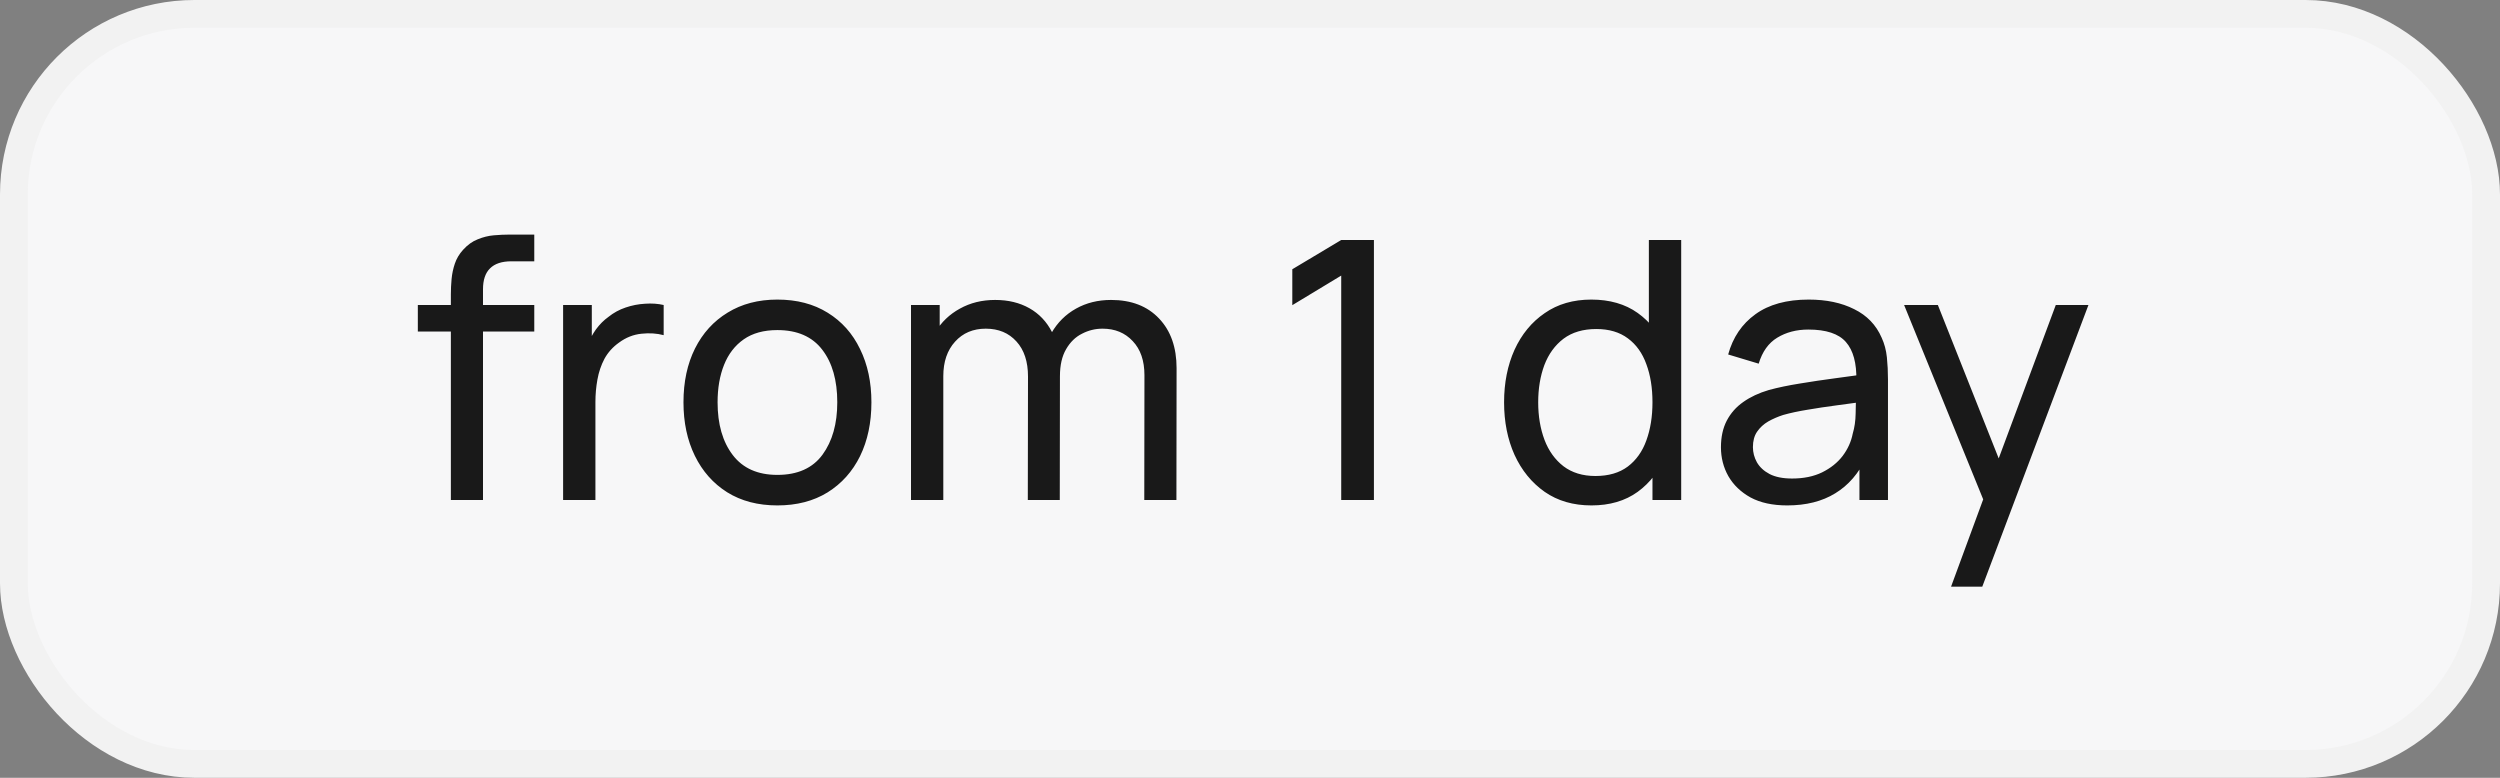
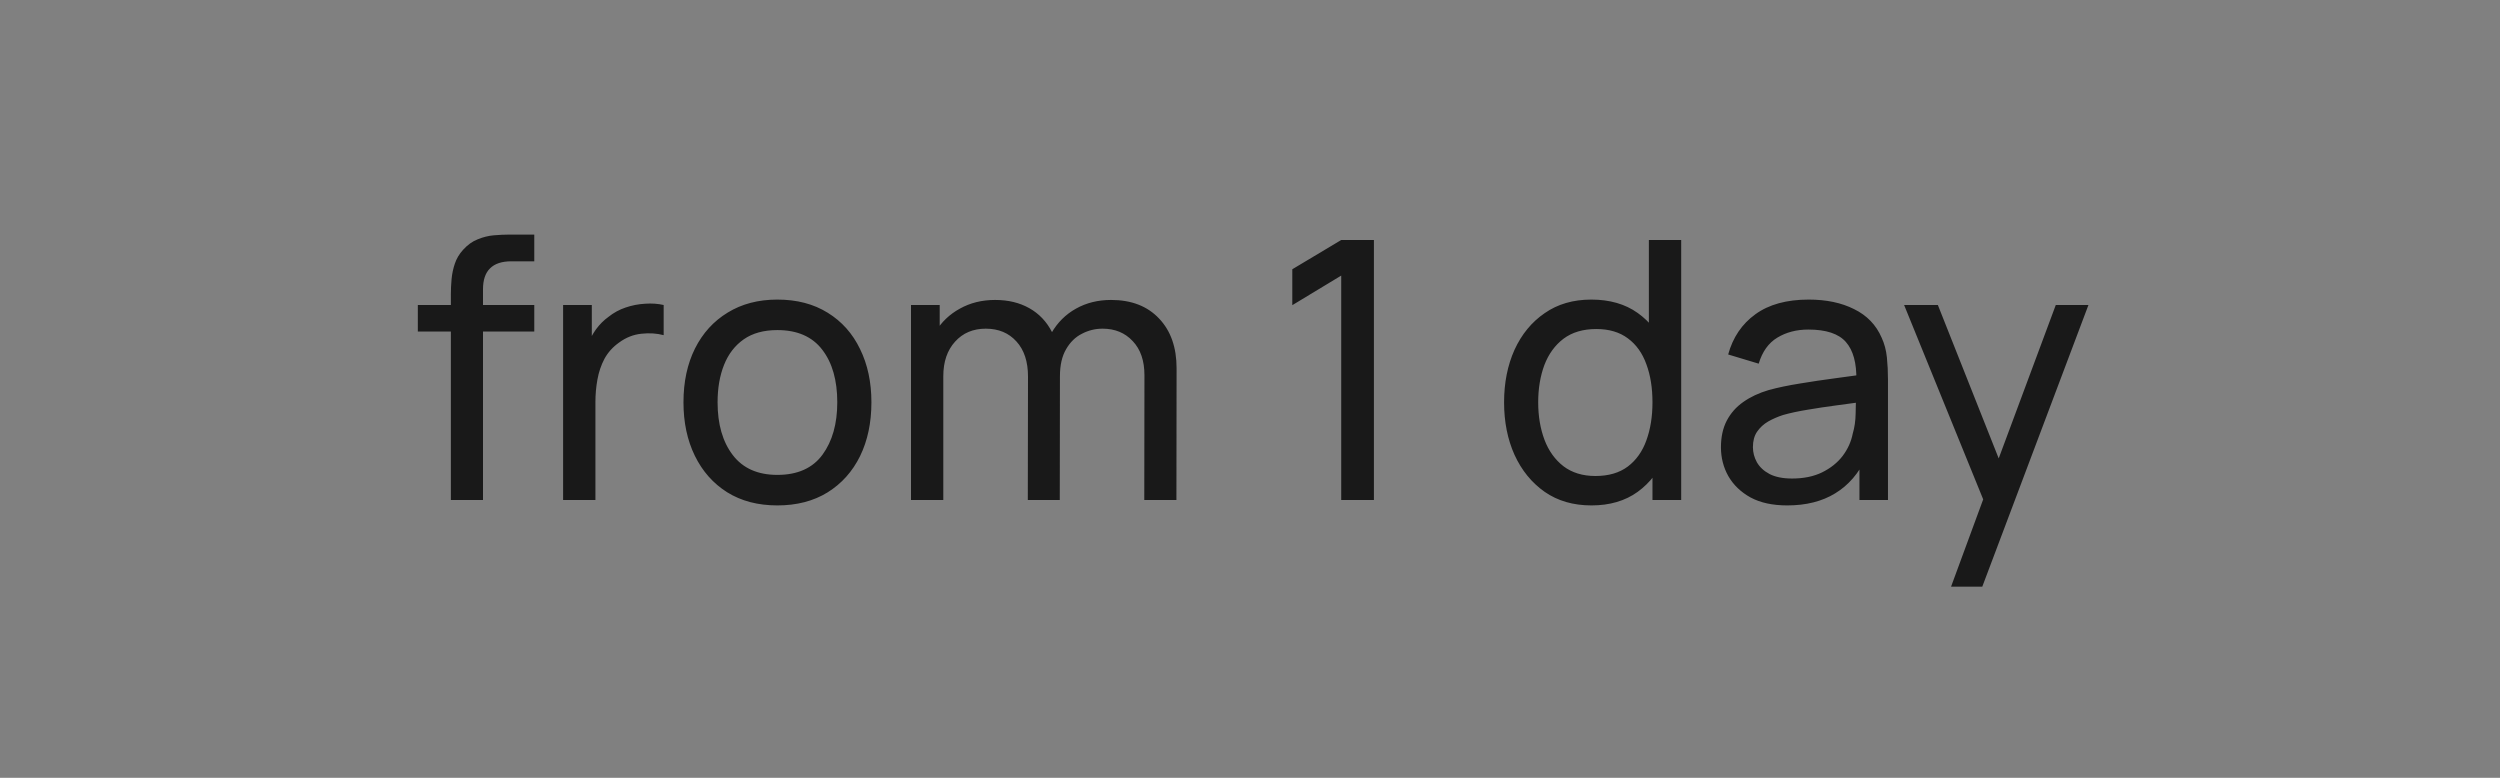
<svg xmlns="http://www.w3.org/2000/svg" width="90" height="28" viewBox="0 0 90 28" fill="none">
  <rect x="0" y="0" width="90" height="28" fill="#808080" stroke="none" />
-   <rect x="0.5" y="0.5" width="89" height="27" rx="6.5" fill="#F7F7F8" stroke="#F2F2F2" />
-   <path d="M16.231 18V10.597C16.231 10.415 16.24 10.23 16.257 10.044C16.275 9.853 16.314 9.669 16.374 9.492C16.435 9.309 16.535 9.143 16.673 8.991C16.834 8.813 17.009 8.688 17.2 8.614C17.39 8.536 17.583 8.488 17.778 8.471C17.978 8.454 18.166 8.445 18.344 8.445H19.234V9.407H18.409C18.067 9.407 17.811 9.492 17.642 9.661C17.473 9.825 17.388 10.076 17.388 10.415V18H16.231ZM15.042 11.935V10.98H19.234V11.935H15.042ZM20.272 18V10.98H21.305V12.677L21.136 12.456C21.219 12.239 21.325 12.04 21.455 11.857C21.589 11.675 21.739 11.526 21.903 11.409C22.085 11.262 22.291 11.149 22.521 11.071C22.75 10.993 22.985 10.947 23.223 10.934C23.461 10.917 23.684 10.932 23.892 10.98V12.066C23.65 12.001 23.383 11.983 23.093 12.014C22.802 12.044 22.534 12.15 22.287 12.332C22.061 12.492 21.886 12.687 21.76 12.917C21.639 13.147 21.555 13.396 21.507 13.665C21.459 13.929 21.435 14.2 21.435 14.477V18H20.272ZM27.985 18.195C27.287 18.195 26.684 18.037 26.177 17.721C25.675 17.404 25.287 16.966 25.014 16.407C24.741 15.848 24.605 15.207 24.605 14.483C24.605 13.747 24.743 13.101 25.02 12.546C25.298 11.992 25.69 11.561 26.197 11.253C26.704 10.941 27.3 10.785 27.985 10.785C28.686 10.785 29.291 10.943 29.798 11.259C30.305 11.572 30.693 12.007 30.962 12.566C31.235 13.121 31.371 13.76 31.371 14.483C31.371 15.216 31.235 15.861 30.962 16.421C30.689 16.975 30.299 17.411 29.791 17.727C29.285 18.039 28.682 18.195 27.985 18.195ZM27.985 17.096C28.712 17.096 29.254 16.854 29.61 16.369C29.965 15.883 30.142 15.255 30.142 14.483C30.142 13.691 29.963 13.06 29.603 12.592C29.243 12.12 28.704 11.883 27.985 11.883C27.495 11.883 27.092 11.994 26.776 12.215C26.459 12.436 26.223 12.742 26.067 13.132C25.911 13.521 25.833 13.972 25.833 14.483C25.833 15.272 26.015 15.905 26.379 16.381C26.743 16.858 27.278 17.096 27.985 17.096ZM41.194 18L41.2 13.508C41.2 12.984 41.059 12.575 40.778 12.28C40.5 11.981 40.138 11.832 39.692 11.832C39.432 11.832 39.185 11.892 38.951 12.014C38.717 12.13 38.526 12.317 38.379 12.572C38.232 12.824 38.158 13.147 38.158 13.541L37.547 13.294C37.538 12.796 37.64 12.36 37.853 11.988C38.069 11.611 38.364 11.318 38.737 11.11C39.109 10.902 39.53 10.798 39.998 10.798C40.73 10.798 41.306 11.021 41.727 11.467C42.147 11.909 42.357 12.505 42.357 13.255L42.351 18H41.194ZM32.796 18V10.98H33.829V12.858H33.959V18H32.796ZM37.001 18L37.008 13.554C37.008 13.017 36.869 12.596 36.592 12.293C36.314 11.985 35.946 11.832 35.487 11.832C35.032 11.832 34.663 11.988 34.382 12.3C34.1 12.611 33.959 13.025 33.959 13.541L33.348 13.177C33.348 12.722 33.456 12.315 33.673 11.955C33.89 11.595 34.184 11.314 34.557 11.11C34.93 10.902 35.352 10.798 35.825 10.798C36.297 10.798 36.709 10.898 37.06 11.097C37.411 11.296 37.681 11.582 37.872 11.955C38.063 12.323 38.158 12.763 38.158 13.274L38.152 18H37.001ZM48.284 18V9.921L46.523 10.986V9.693L48.284 8.64H49.461V18H48.284ZM57.292 18.195C56.638 18.195 56.077 18.032 55.609 17.707C55.141 17.378 54.779 16.934 54.523 16.375C54.272 15.816 54.147 15.185 54.147 14.483C54.147 13.781 54.272 13.151 54.523 12.592C54.779 12.033 55.141 11.593 55.609 11.273C56.077 10.947 56.636 10.785 57.286 10.785C57.949 10.785 58.506 10.945 58.956 11.266C59.407 11.587 59.747 12.027 59.977 12.585C60.211 13.145 60.328 13.777 60.328 14.483C60.328 15.181 60.211 15.812 59.977 16.375C59.747 16.934 59.407 17.378 58.956 17.707C58.506 18.032 57.951 18.195 57.292 18.195ZM57.435 17.136C57.908 17.136 58.296 17.023 58.599 16.797C58.902 16.568 59.126 16.254 59.269 15.855C59.416 15.452 59.489 14.995 59.489 14.483C59.489 13.963 59.416 13.506 59.269 13.112C59.126 12.713 58.904 12.403 58.605 12.182C58.306 11.957 57.927 11.845 57.468 11.845C56.991 11.845 56.597 11.961 56.285 12.195C55.977 12.43 55.748 12.746 55.596 13.145C55.449 13.543 55.375 13.989 55.375 14.483C55.375 14.982 55.451 15.432 55.602 15.835C55.754 16.234 55.982 16.55 56.285 16.785C56.593 17.018 56.976 17.136 57.435 17.136ZM59.489 18V12.832H59.359V8.64H60.523V18H59.489ZM64.34 18.195C63.815 18.195 63.375 18.1 63.02 17.909C62.669 17.714 62.403 17.458 62.221 17.142C62.043 16.826 61.954 16.479 61.954 16.102C61.954 15.734 62.023 15.415 62.162 15.146C62.305 14.873 62.504 14.648 62.76 14.47C63.016 14.289 63.321 14.146 63.677 14.041C64.01 13.95 64.383 13.873 64.795 13.807C65.211 13.738 65.631 13.675 66.056 13.619C66.48 13.563 66.877 13.508 67.245 13.457L66.829 13.697C66.842 13.073 66.716 12.611 66.452 12.312C66.192 12.014 65.741 11.864 65.1 11.864C64.675 11.864 64.303 11.961 63.982 12.156C63.666 12.347 63.443 12.659 63.313 13.092L62.214 12.761C62.383 12.146 62.71 11.662 63.196 11.312C63.681 10.96 64.32 10.785 65.113 10.785C65.75 10.785 66.296 10.9 66.751 11.13C67.21 11.355 67.54 11.697 67.739 12.156C67.839 12.373 67.902 12.609 67.928 12.865C67.954 13.116 67.967 13.381 67.967 13.658V18H66.94V16.317L67.18 16.473C66.916 17.04 66.545 17.469 66.069 17.759C65.596 18.05 65.02 18.195 64.34 18.195ZM64.515 17.227C64.931 17.227 65.291 17.153 65.594 17.006C65.902 16.854 66.149 16.657 66.335 16.414C66.521 16.167 66.643 15.898 66.699 15.608C66.764 15.391 66.799 15.151 66.803 14.886C66.812 14.618 66.816 14.412 66.816 14.269L67.219 14.444C66.842 14.496 66.472 14.546 66.108 14.594C65.744 14.642 65.399 14.694 65.074 14.75C64.749 14.802 64.457 14.865 64.197 14.938C64.006 14.999 63.826 15.077 63.657 15.172C63.492 15.268 63.358 15.391 63.254 15.543C63.154 15.69 63.105 15.874 63.105 16.096C63.105 16.286 63.152 16.468 63.248 16.642C63.347 16.815 63.499 16.956 63.703 17.064C63.911 17.172 64.181 17.227 64.515 17.227ZM70.238 21.12L71.597 17.428L71.616 18.52L68.548 10.98H69.763L72.168 17.044H71.752L74.008 10.98H75.184L71.362 21.12H70.238Z" fill="#191919" />
+   <path d="M16.231 18V10.597C16.231 10.415 16.24 10.23 16.257 10.044C16.275 9.853 16.314 9.669 16.374 9.492C16.435 9.309 16.535 9.143 16.673 8.991C16.834 8.813 17.009 8.688 17.2 8.614C17.39 8.536 17.583 8.488 17.778 8.471C17.978 8.454 18.166 8.445 18.344 8.445H19.234V9.407H18.409C18.067 9.407 17.811 9.492 17.642 9.661C17.473 9.825 17.388 10.076 17.388 10.415V18H16.231ZM15.042 11.935V10.98H19.234V11.935H15.042ZM20.272 18V10.98H21.305V12.677L21.136 12.456C21.219 12.239 21.325 12.04 21.455 11.857C21.589 11.675 21.739 11.526 21.903 11.409C22.085 11.262 22.291 11.149 22.521 11.071C22.75 10.993 22.985 10.947 23.223 10.934C23.461 10.917 23.684 10.932 23.892 10.98V12.066C23.65 12.001 23.383 11.983 23.093 12.014C22.802 12.044 22.534 12.15 22.287 12.332C22.061 12.492 21.886 12.687 21.76 12.917C21.639 13.147 21.555 13.396 21.507 13.665C21.459 13.929 21.435 14.2 21.435 14.477V18H20.272ZM27.985 18.195C27.287 18.195 26.684 18.037 26.177 17.721C25.675 17.404 25.287 16.966 25.014 16.407C24.741 15.848 24.605 15.207 24.605 14.483C24.605 13.747 24.743 13.101 25.02 12.546C25.298 11.992 25.69 11.561 26.197 11.253C26.704 10.941 27.3 10.785 27.985 10.785C28.686 10.785 29.291 10.943 29.798 11.259C30.305 11.572 30.693 12.007 30.962 12.566C31.235 13.121 31.371 13.76 31.371 14.483C31.371 15.216 31.235 15.861 30.962 16.421C30.689 16.975 30.299 17.411 29.791 17.727C29.285 18.039 28.682 18.195 27.985 18.195ZM27.985 17.096C28.712 17.096 29.254 16.854 29.61 16.369C29.965 15.883 30.142 15.255 30.142 14.483C30.142 13.691 29.963 13.06 29.603 12.592C29.243 12.12 28.704 11.883 27.985 11.883C27.495 11.883 27.092 11.994 26.776 12.215C26.459 12.436 26.223 12.742 26.067 13.132C25.911 13.521 25.833 13.972 25.833 14.483C25.833 15.272 26.015 15.905 26.379 16.381C26.743 16.858 27.278 17.096 27.985 17.096ZM41.194 18L41.2 13.508C41.2 12.984 41.059 12.575 40.778 12.28C40.5 11.981 40.138 11.832 39.692 11.832C39.432 11.832 39.185 11.892 38.951 12.014C38.717 12.13 38.526 12.317 38.379 12.572C38.232 12.824 38.158 13.147 38.158 13.541L37.547 13.294C37.538 12.796 37.64 12.36 37.853 11.988C38.069 11.611 38.364 11.318 38.737 11.11C39.109 10.902 39.53 10.798 39.998 10.798C40.73 10.798 41.306 11.021 41.727 11.467C42.147 11.909 42.357 12.505 42.357 13.255L42.351 18H41.194ZM32.796 18V10.98H33.829V12.858H33.959V18H32.796M37.001 18L37.008 13.554C37.008 13.017 36.869 12.596 36.592 12.293C36.314 11.985 35.946 11.832 35.487 11.832C35.032 11.832 34.663 11.988 34.382 12.3C34.1 12.611 33.959 13.025 33.959 13.541L33.348 13.177C33.348 12.722 33.456 12.315 33.673 11.955C33.89 11.595 34.184 11.314 34.557 11.11C34.93 10.902 35.352 10.798 35.825 10.798C36.297 10.798 36.709 10.898 37.06 11.097C37.411 11.296 37.681 11.582 37.872 11.955C38.063 12.323 38.158 12.763 38.158 13.274L38.152 18H37.001ZM48.284 18V9.921L46.523 10.986V9.693L48.284 8.64H49.461V18H48.284ZM57.292 18.195C56.638 18.195 56.077 18.032 55.609 17.707C55.141 17.378 54.779 16.934 54.523 16.375C54.272 15.816 54.147 15.185 54.147 14.483C54.147 13.781 54.272 13.151 54.523 12.592C54.779 12.033 55.141 11.593 55.609 11.273C56.077 10.947 56.636 10.785 57.286 10.785C57.949 10.785 58.506 10.945 58.956 11.266C59.407 11.587 59.747 12.027 59.977 12.585C60.211 13.145 60.328 13.777 60.328 14.483C60.328 15.181 60.211 15.812 59.977 16.375C59.747 16.934 59.407 17.378 58.956 17.707C58.506 18.032 57.951 18.195 57.292 18.195ZM57.435 17.136C57.908 17.136 58.296 17.023 58.599 16.797C58.902 16.568 59.126 16.254 59.269 15.855C59.416 15.452 59.489 14.995 59.489 14.483C59.489 13.963 59.416 13.506 59.269 13.112C59.126 12.713 58.904 12.403 58.605 12.182C58.306 11.957 57.927 11.845 57.468 11.845C56.991 11.845 56.597 11.961 56.285 12.195C55.977 12.43 55.748 12.746 55.596 13.145C55.449 13.543 55.375 13.989 55.375 14.483C55.375 14.982 55.451 15.432 55.602 15.835C55.754 16.234 55.982 16.55 56.285 16.785C56.593 17.018 56.976 17.136 57.435 17.136ZM59.489 18V12.832H59.359V8.64H60.523V18H59.489ZM64.34 18.195C63.815 18.195 63.375 18.1 63.02 17.909C62.669 17.714 62.403 17.458 62.221 17.142C62.043 16.826 61.954 16.479 61.954 16.102C61.954 15.734 62.023 15.415 62.162 15.146C62.305 14.873 62.504 14.648 62.76 14.47C63.016 14.289 63.321 14.146 63.677 14.041C64.01 13.95 64.383 13.873 64.795 13.807C65.211 13.738 65.631 13.675 66.056 13.619C66.48 13.563 66.877 13.508 67.245 13.457L66.829 13.697C66.842 13.073 66.716 12.611 66.452 12.312C66.192 12.014 65.741 11.864 65.1 11.864C64.675 11.864 64.303 11.961 63.982 12.156C63.666 12.347 63.443 12.659 63.313 13.092L62.214 12.761C62.383 12.146 62.71 11.662 63.196 11.312C63.681 10.96 64.32 10.785 65.113 10.785C65.75 10.785 66.296 10.9 66.751 11.13C67.21 11.355 67.54 11.697 67.739 12.156C67.839 12.373 67.902 12.609 67.928 12.865C67.954 13.116 67.967 13.381 67.967 13.658V18H66.94V16.317L67.18 16.473C66.916 17.04 66.545 17.469 66.069 17.759C65.596 18.05 65.02 18.195 64.34 18.195ZM64.515 17.227C64.931 17.227 65.291 17.153 65.594 17.006C65.902 16.854 66.149 16.657 66.335 16.414C66.521 16.167 66.643 15.898 66.699 15.608C66.764 15.391 66.799 15.151 66.803 14.886C66.812 14.618 66.816 14.412 66.816 14.269L67.219 14.444C66.842 14.496 66.472 14.546 66.108 14.594C65.744 14.642 65.399 14.694 65.074 14.75C64.749 14.802 64.457 14.865 64.197 14.938C64.006 14.999 63.826 15.077 63.657 15.172C63.492 15.268 63.358 15.391 63.254 15.543C63.154 15.69 63.105 15.874 63.105 16.096C63.105 16.286 63.152 16.468 63.248 16.642C63.347 16.815 63.499 16.956 63.703 17.064C63.911 17.172 64.181 17.227 64.515 17.227ZM70.238 21.12L71.597 17.428L71.616 18.52L68.548 10.98H69.763L72.168 17.044H71.752L74.008 10.98H75.184L71.362 21.12H70.238Z" fill="#191919" />
</svg>